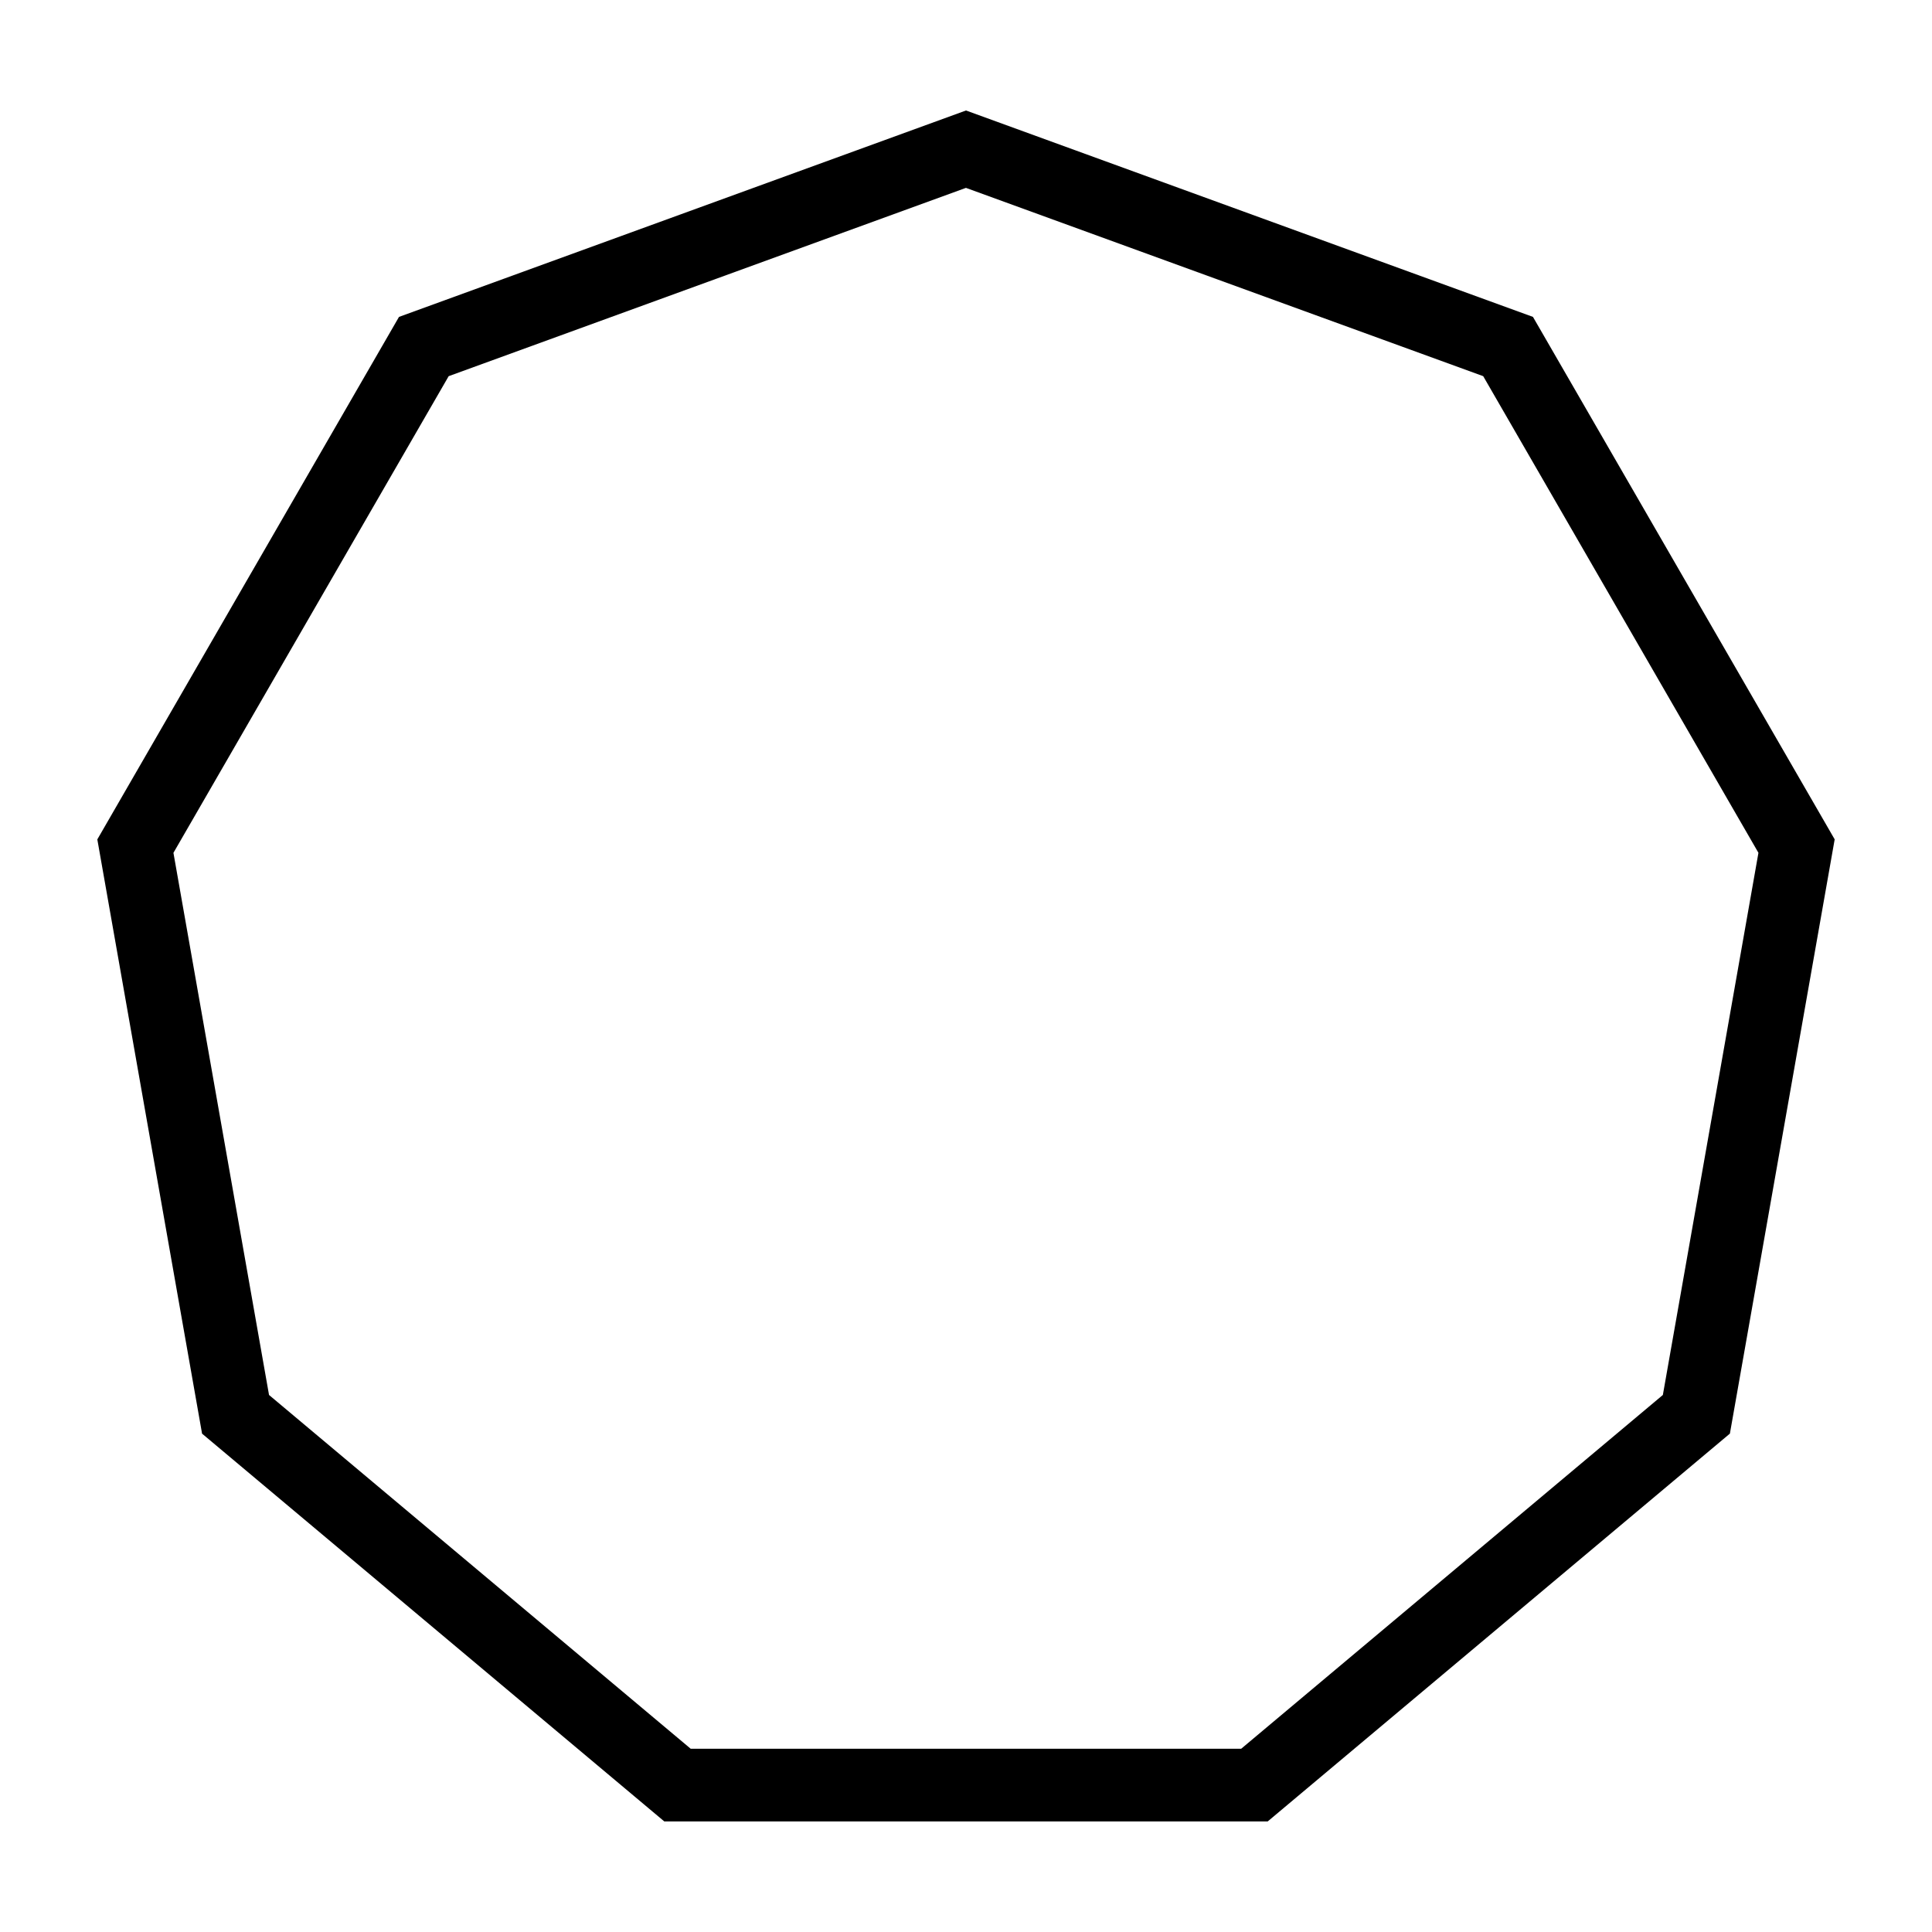
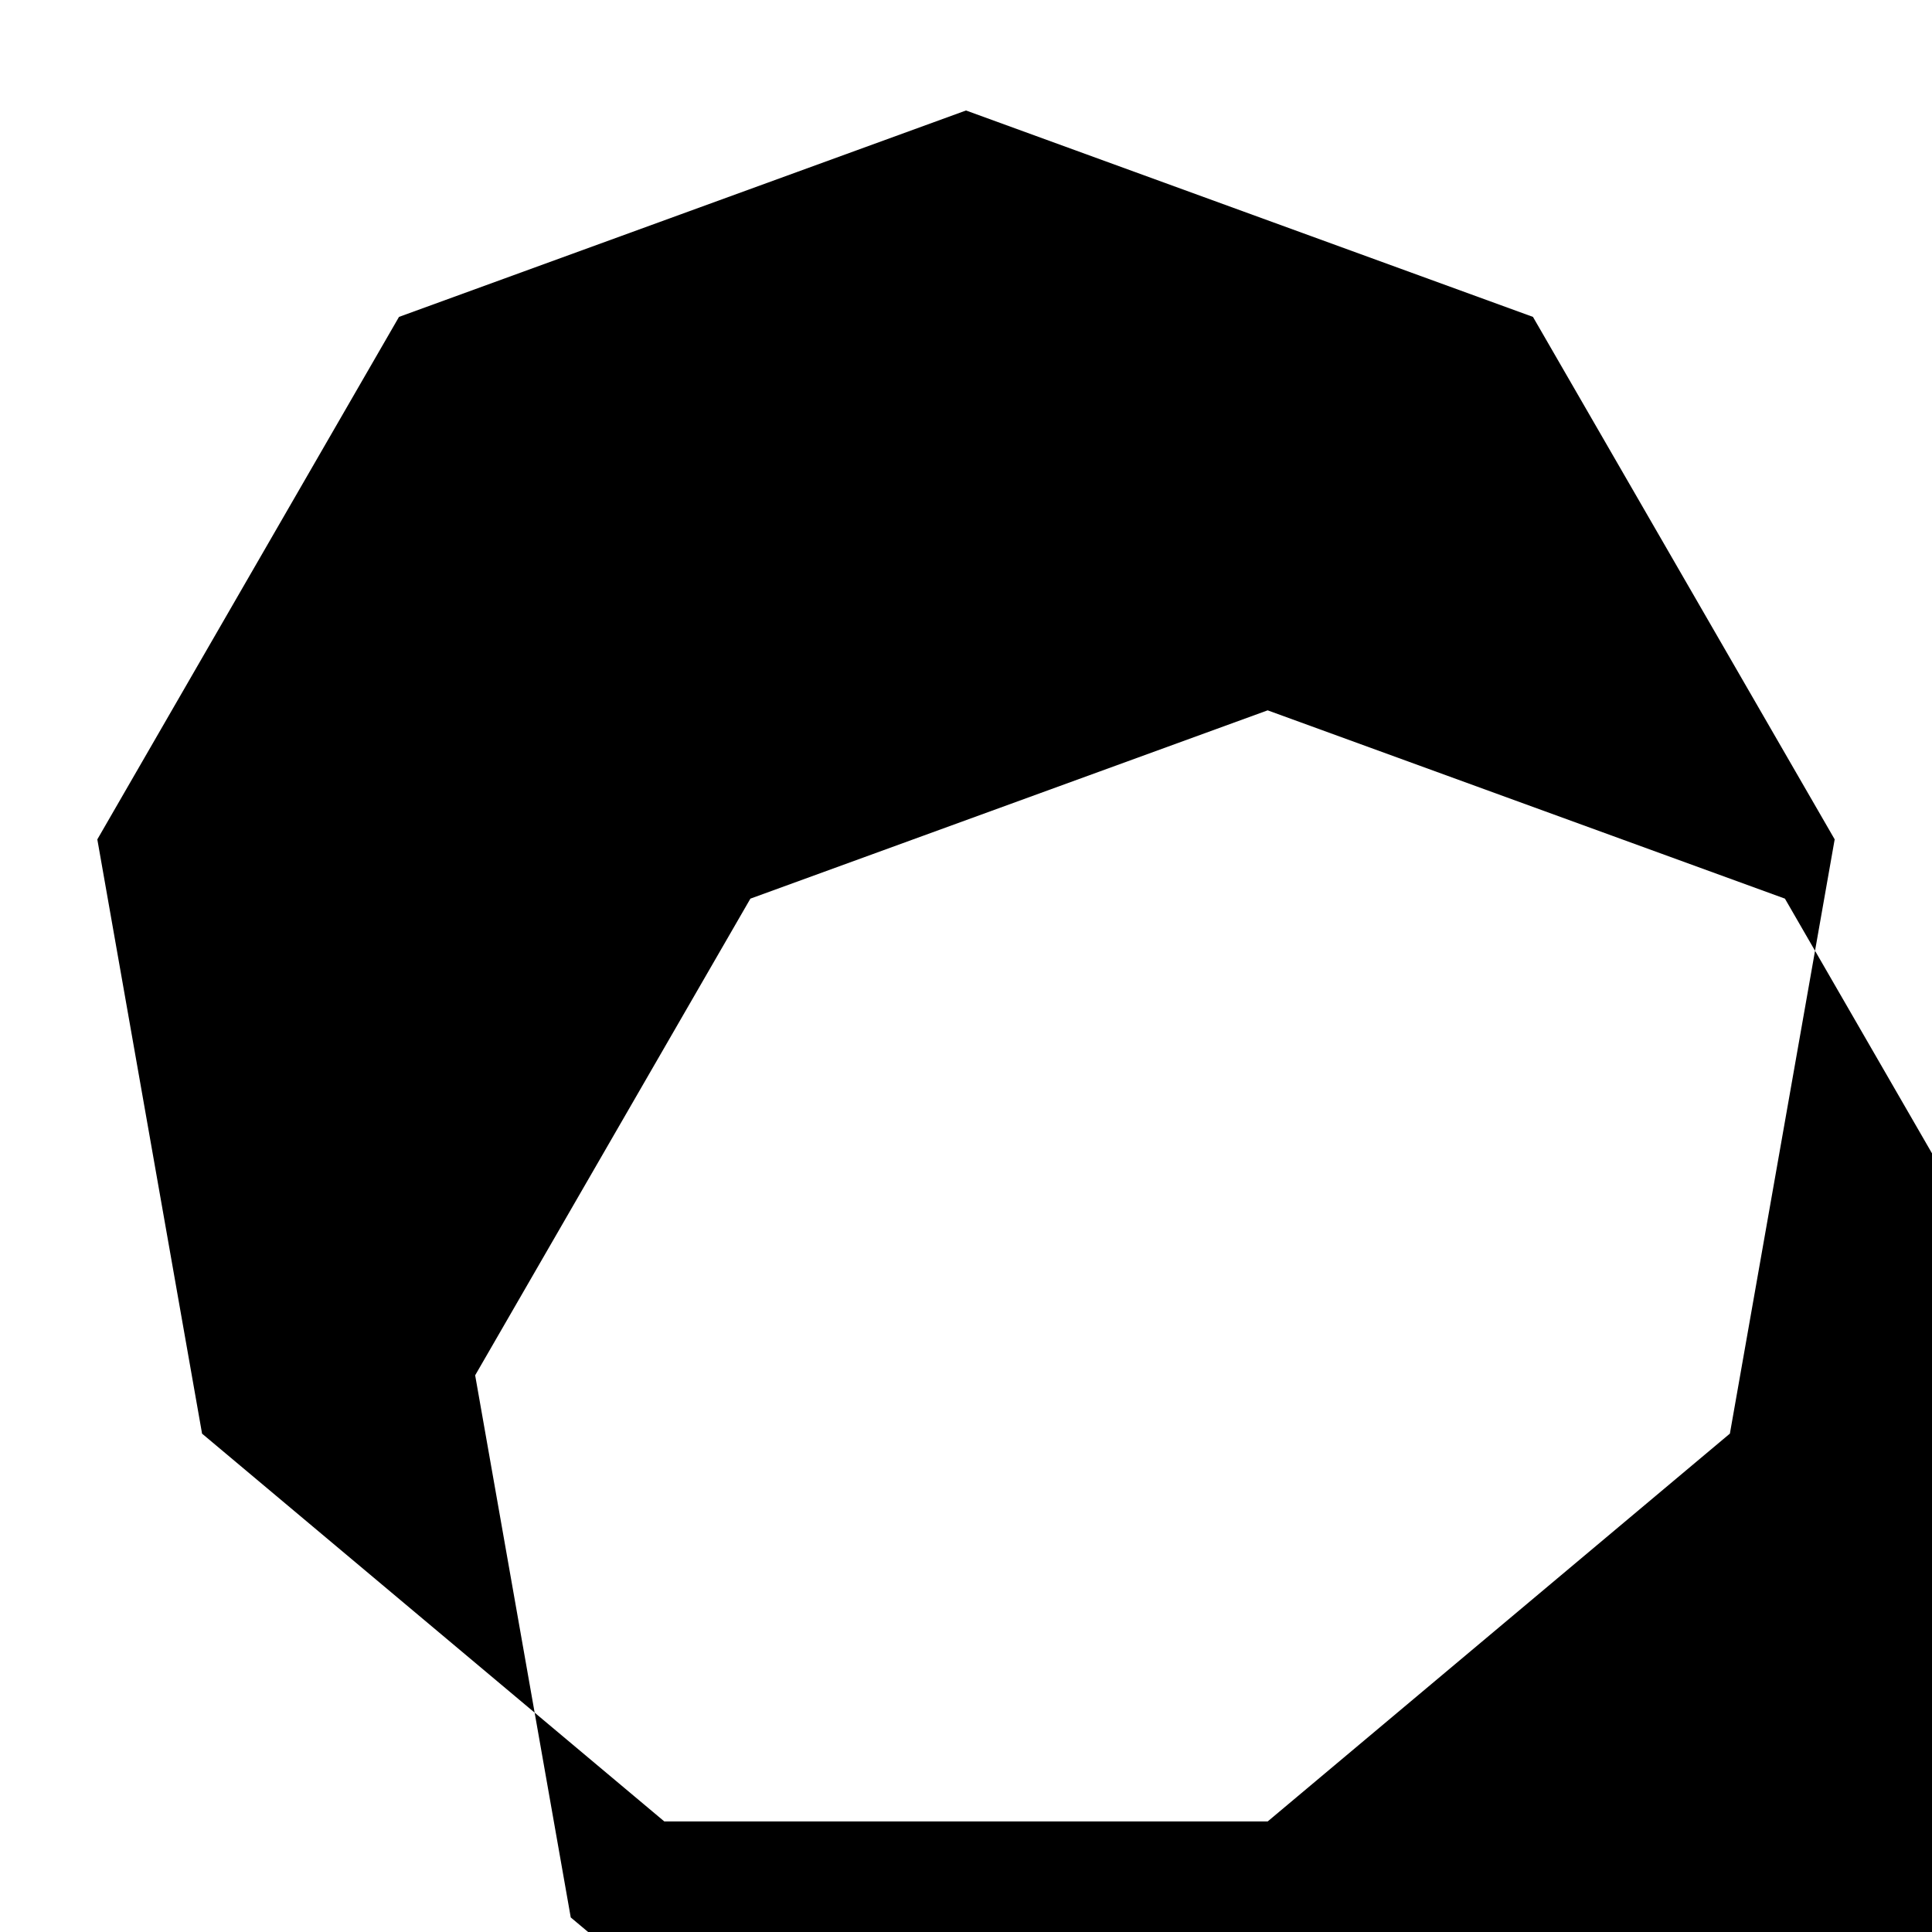
<svg xmlns="http://www.w3.org/2000/svg" fill="#000000" width="800px" height="800px" version="1.1" viewBox="144 144 512 512">
-   <path d="m550.25 227.98-150.25-54.699-150.26 54.699-79.949 138.47 27.758 157.48 122.5 102.77h159.9l122.49-102.78 27.77-157.48zm34.426 285.7-111.75 93.758h-145.88l-111.75-93.758-25.332-143.67 72.941-126.32 137.08-49.902 137.08 49.898 72.941 126.32z" />
+   <path d="m550.25 227.98-150.25-54.699-150.26 54.699-79.949 138.47 27.758 157.48 122.5 102.77h159.9l122.49-102.78 27.77-157.48m34.426 285.7-111.75 93.758h-145.88l-111.75-93.758-25.332-143.67 72.941-126.32 137.08-49.902 137.08 49.898 72.941 126.32z" />
</svg>